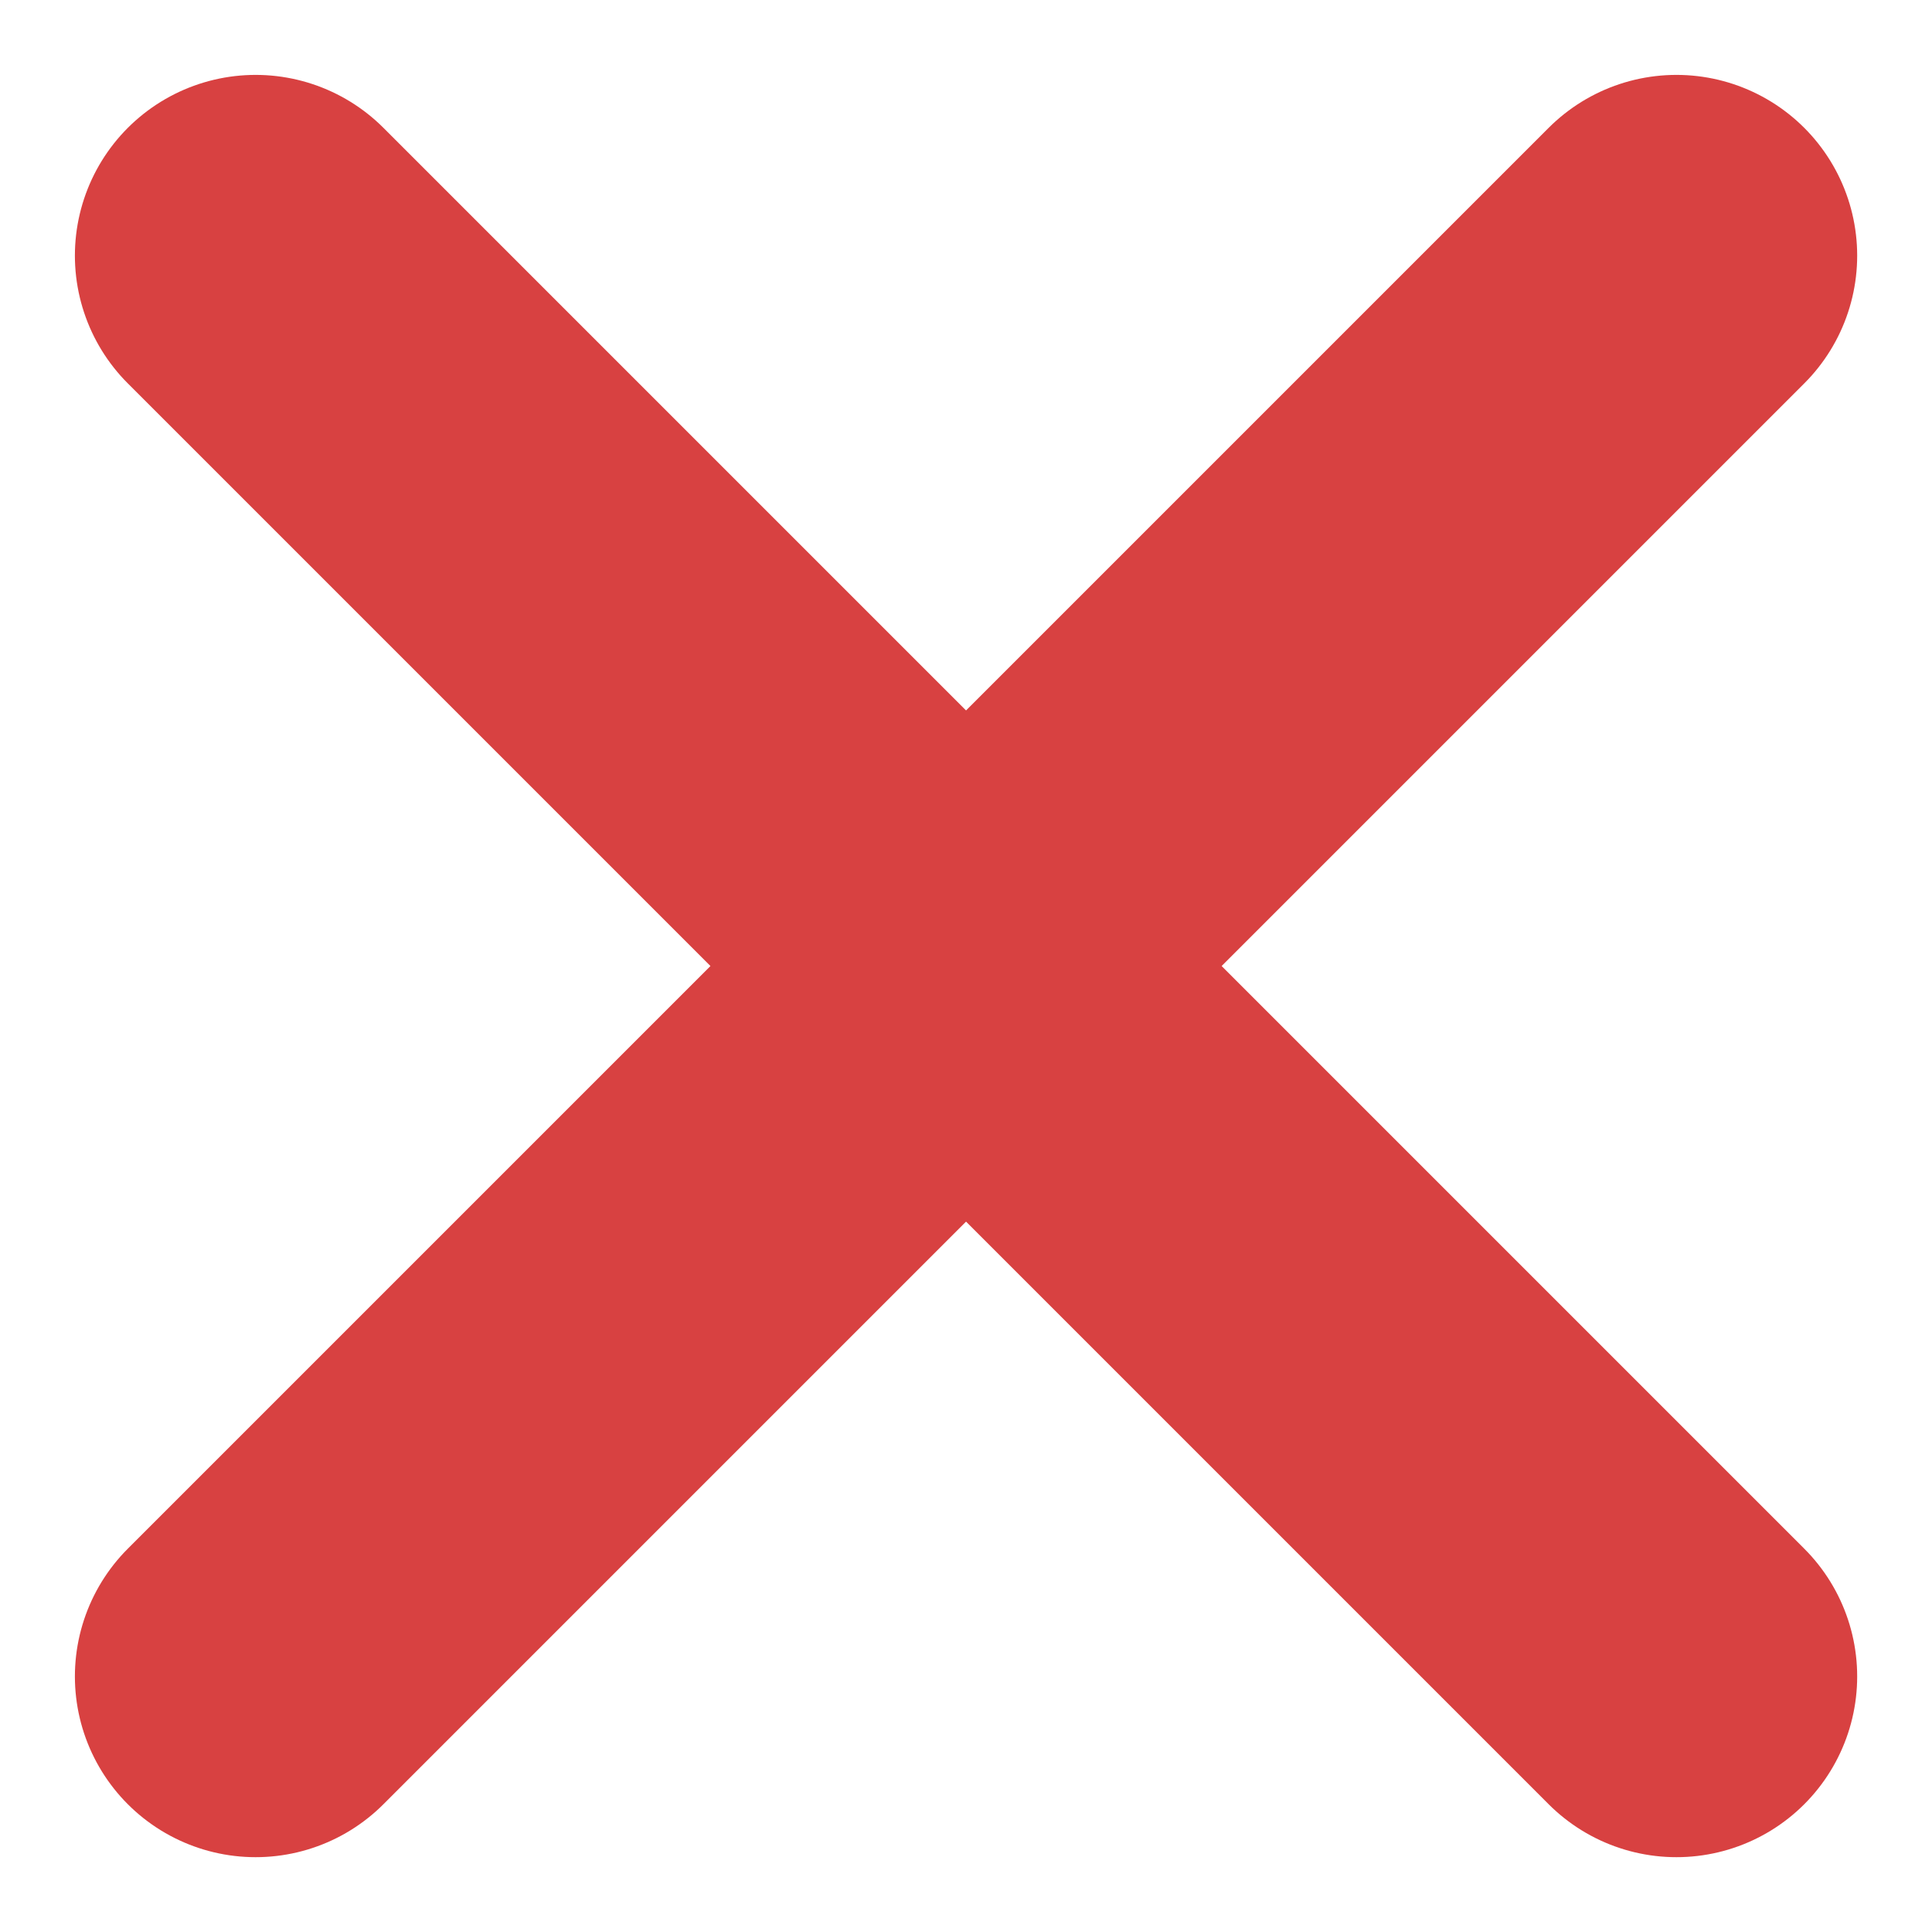
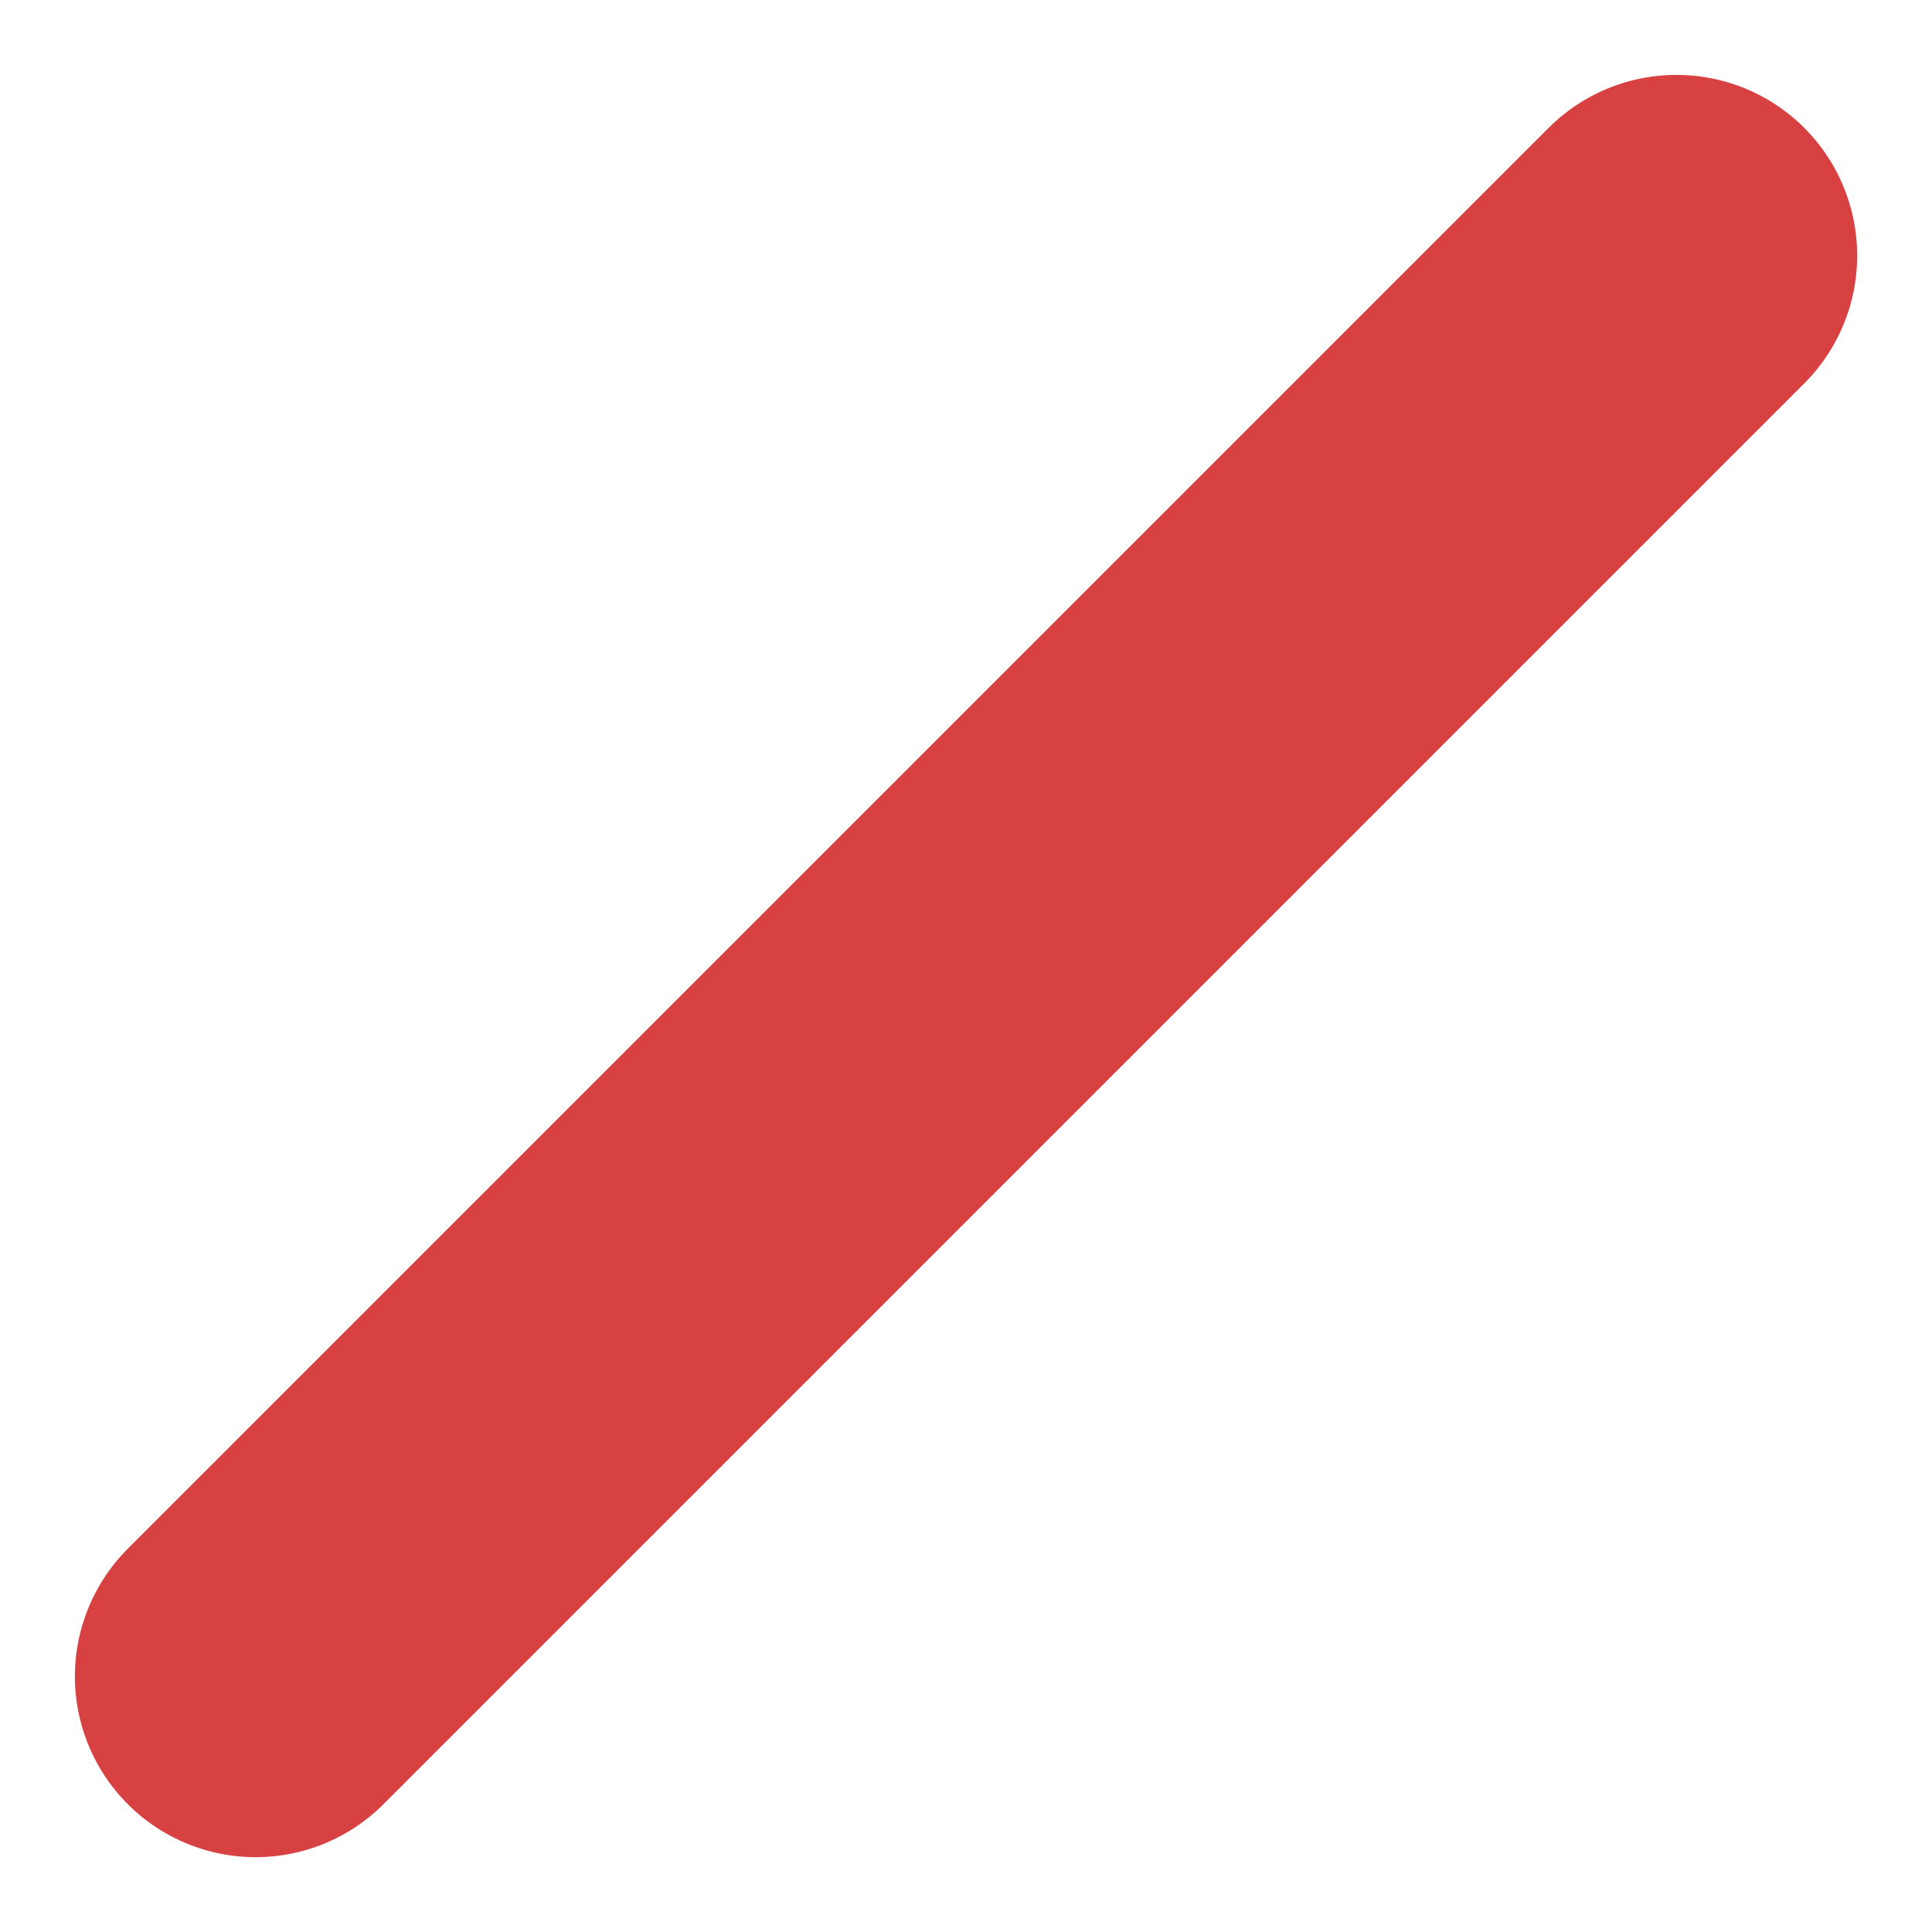
<svg xmlns="http://www.w3.org/2000/svg" width="26.725" height="26.726" viewBox="0 0 26.725 26.726">
  <g transform="translate(3.536 3.536)" style="isolation:isolate">
-     <line x2="19.654" y2="19.654" fill="none" stroke="#d84141" stroke-linecap="round" stroke-width="5" />
    <line x1="19.654" y2="19.654" fill="none" stroke="#d84141" stroke-linecap="round" stroke-width="5" />
  </g>
</svg>